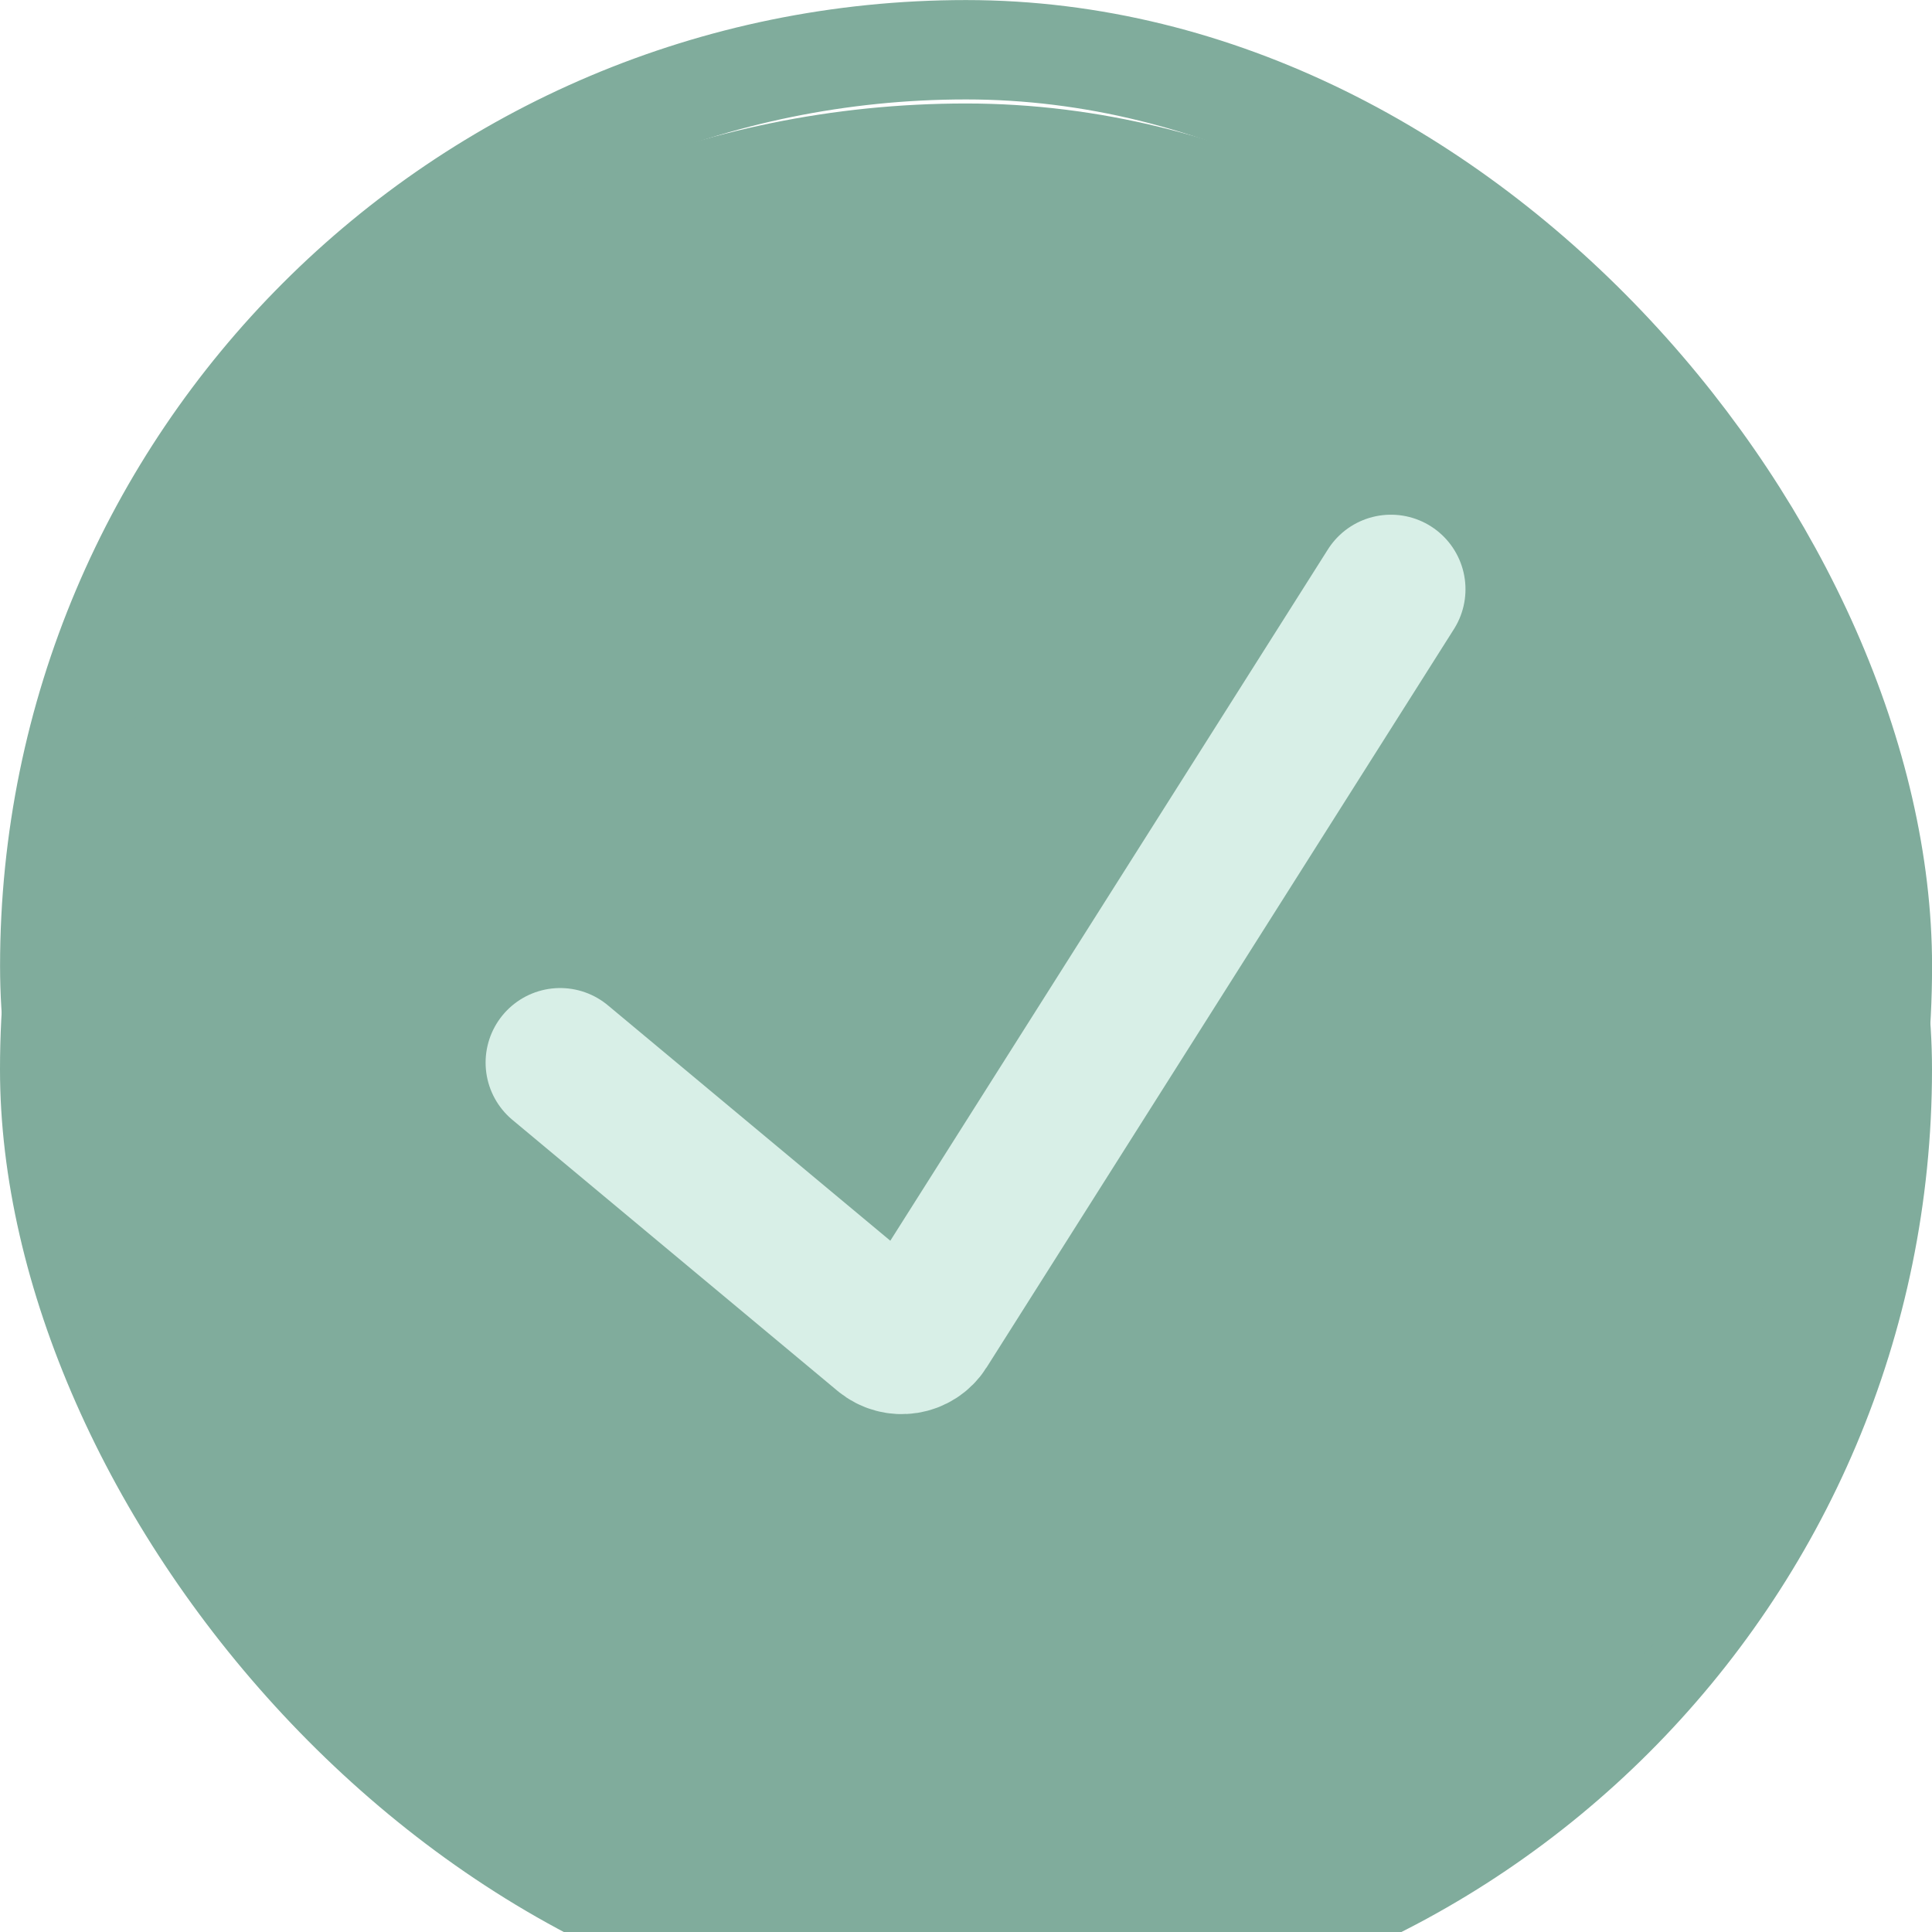
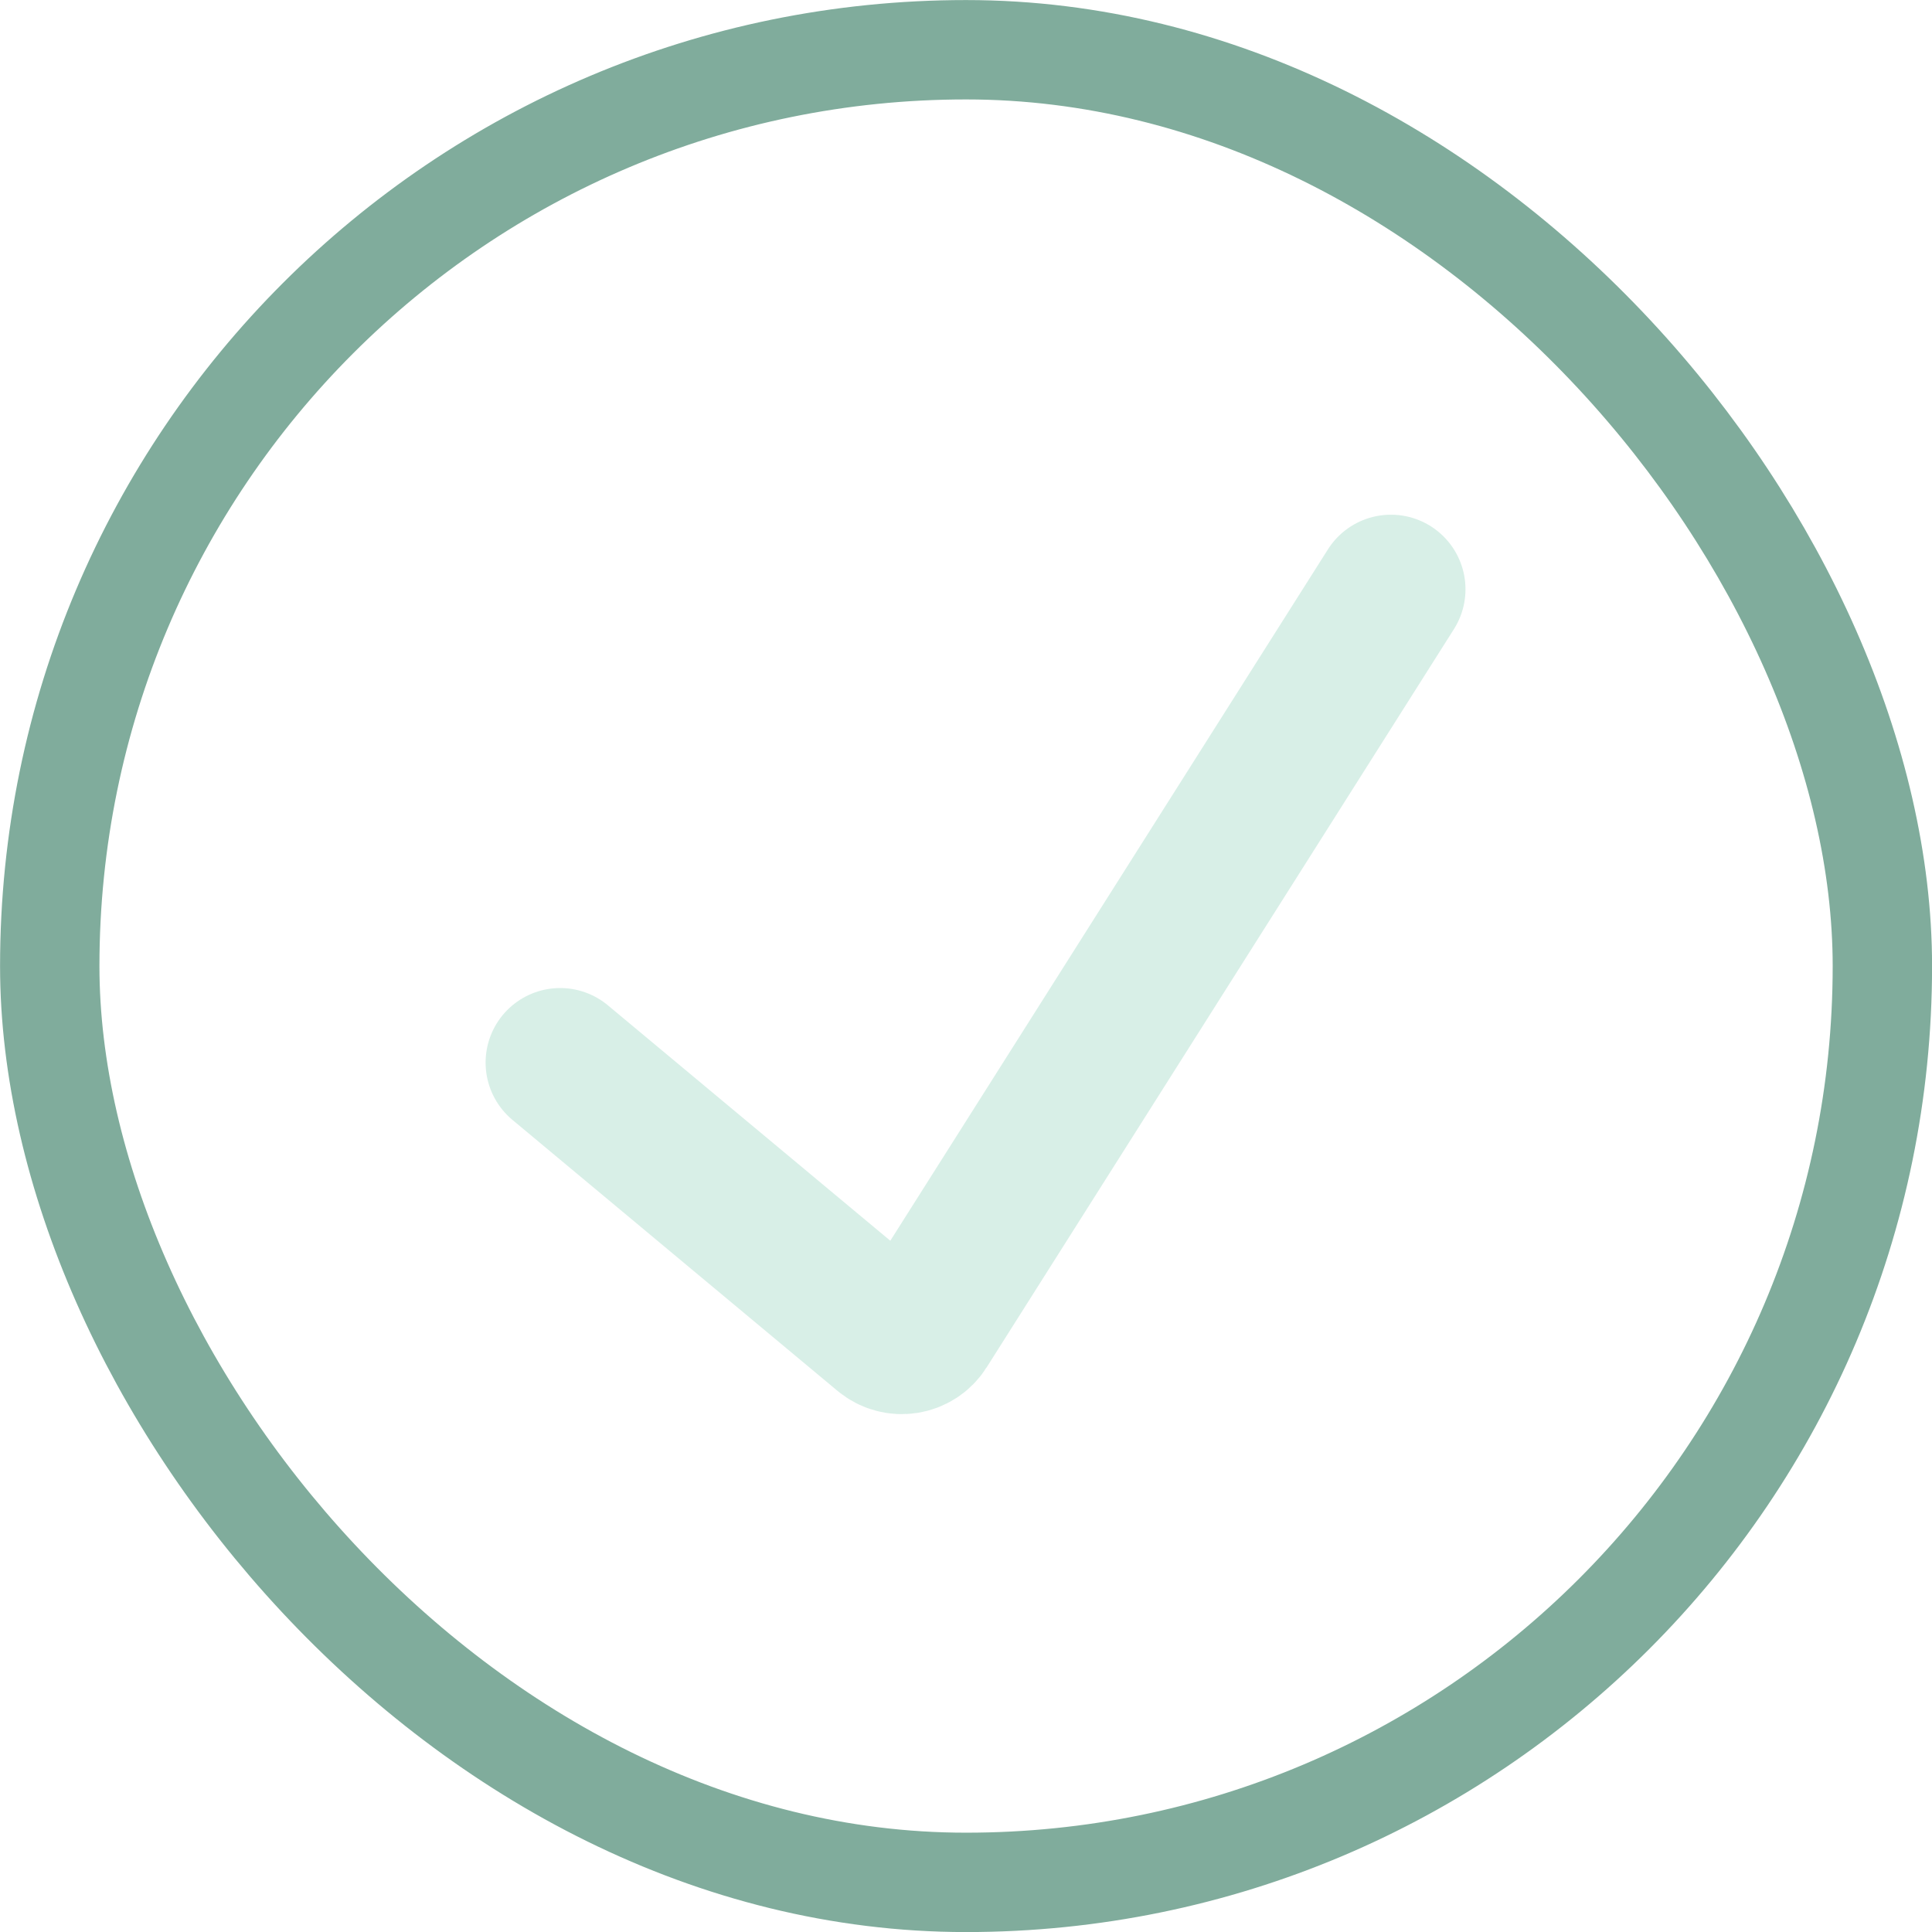
<svg xmlns="http://www.w3.org/2000/svg" width="16" height="16" viewBox="0 0 16 16" fill="none">
  <g filter="url(#filter0_i_27_266)">
-     <rect width="16" height="16" rx="8" fill="#80AC9C" />
-   </g>
+     </g>
  <rect x="0.412" y="0.412" width="15.177" height="15.177" rx="7.588" stroke="#80AC9C" stroke-width="0.823" />
  <path d="M4.639 8.8L7.331 11.044C7.431 11.127 7.58 11.103 7.649 10.994L11.519 4.88" stroke="#D8EFE7" stroke-width="1.235" stroke-linecap="round" />
  <defs>
    <filter id="filter0_i_27_266" x="0" y="0" width="16" height="16.857" filterUnits="userSpaceOnUse" color-interpolation-filters="sRGB">
      <feFlood flood-opacity="0" result="BackgroundImageFix" />
      <feBlend mode="normal" in="SourceGraphic" in2="BackgroundImageFix" result="shape" />
      <feColorMatrix in="SourceAlpha" type="matrix" values="0 0 0 0 0 0 0 0 0 0 0 0 0 0 0 0 0 0 127 0" result="hardAlpha" />
      <feOffset dy="0.857" />
      <feGaussianBlur stdDeviation="1.499" />
      <feComposite in2="hardAlpha" operator="arithmetic" k2="-1" k3="1" />
      <feColorMatrix type="matrix" values="0 0 0 0 1 0 0 0 0 1 0 0 0 0 1 0 0 0 0.25 0" />
      <feBlend mode="normal" in2="shape" result="effect1_innerShadow_27_266" />
    </filter>
  </defs>
</svg>